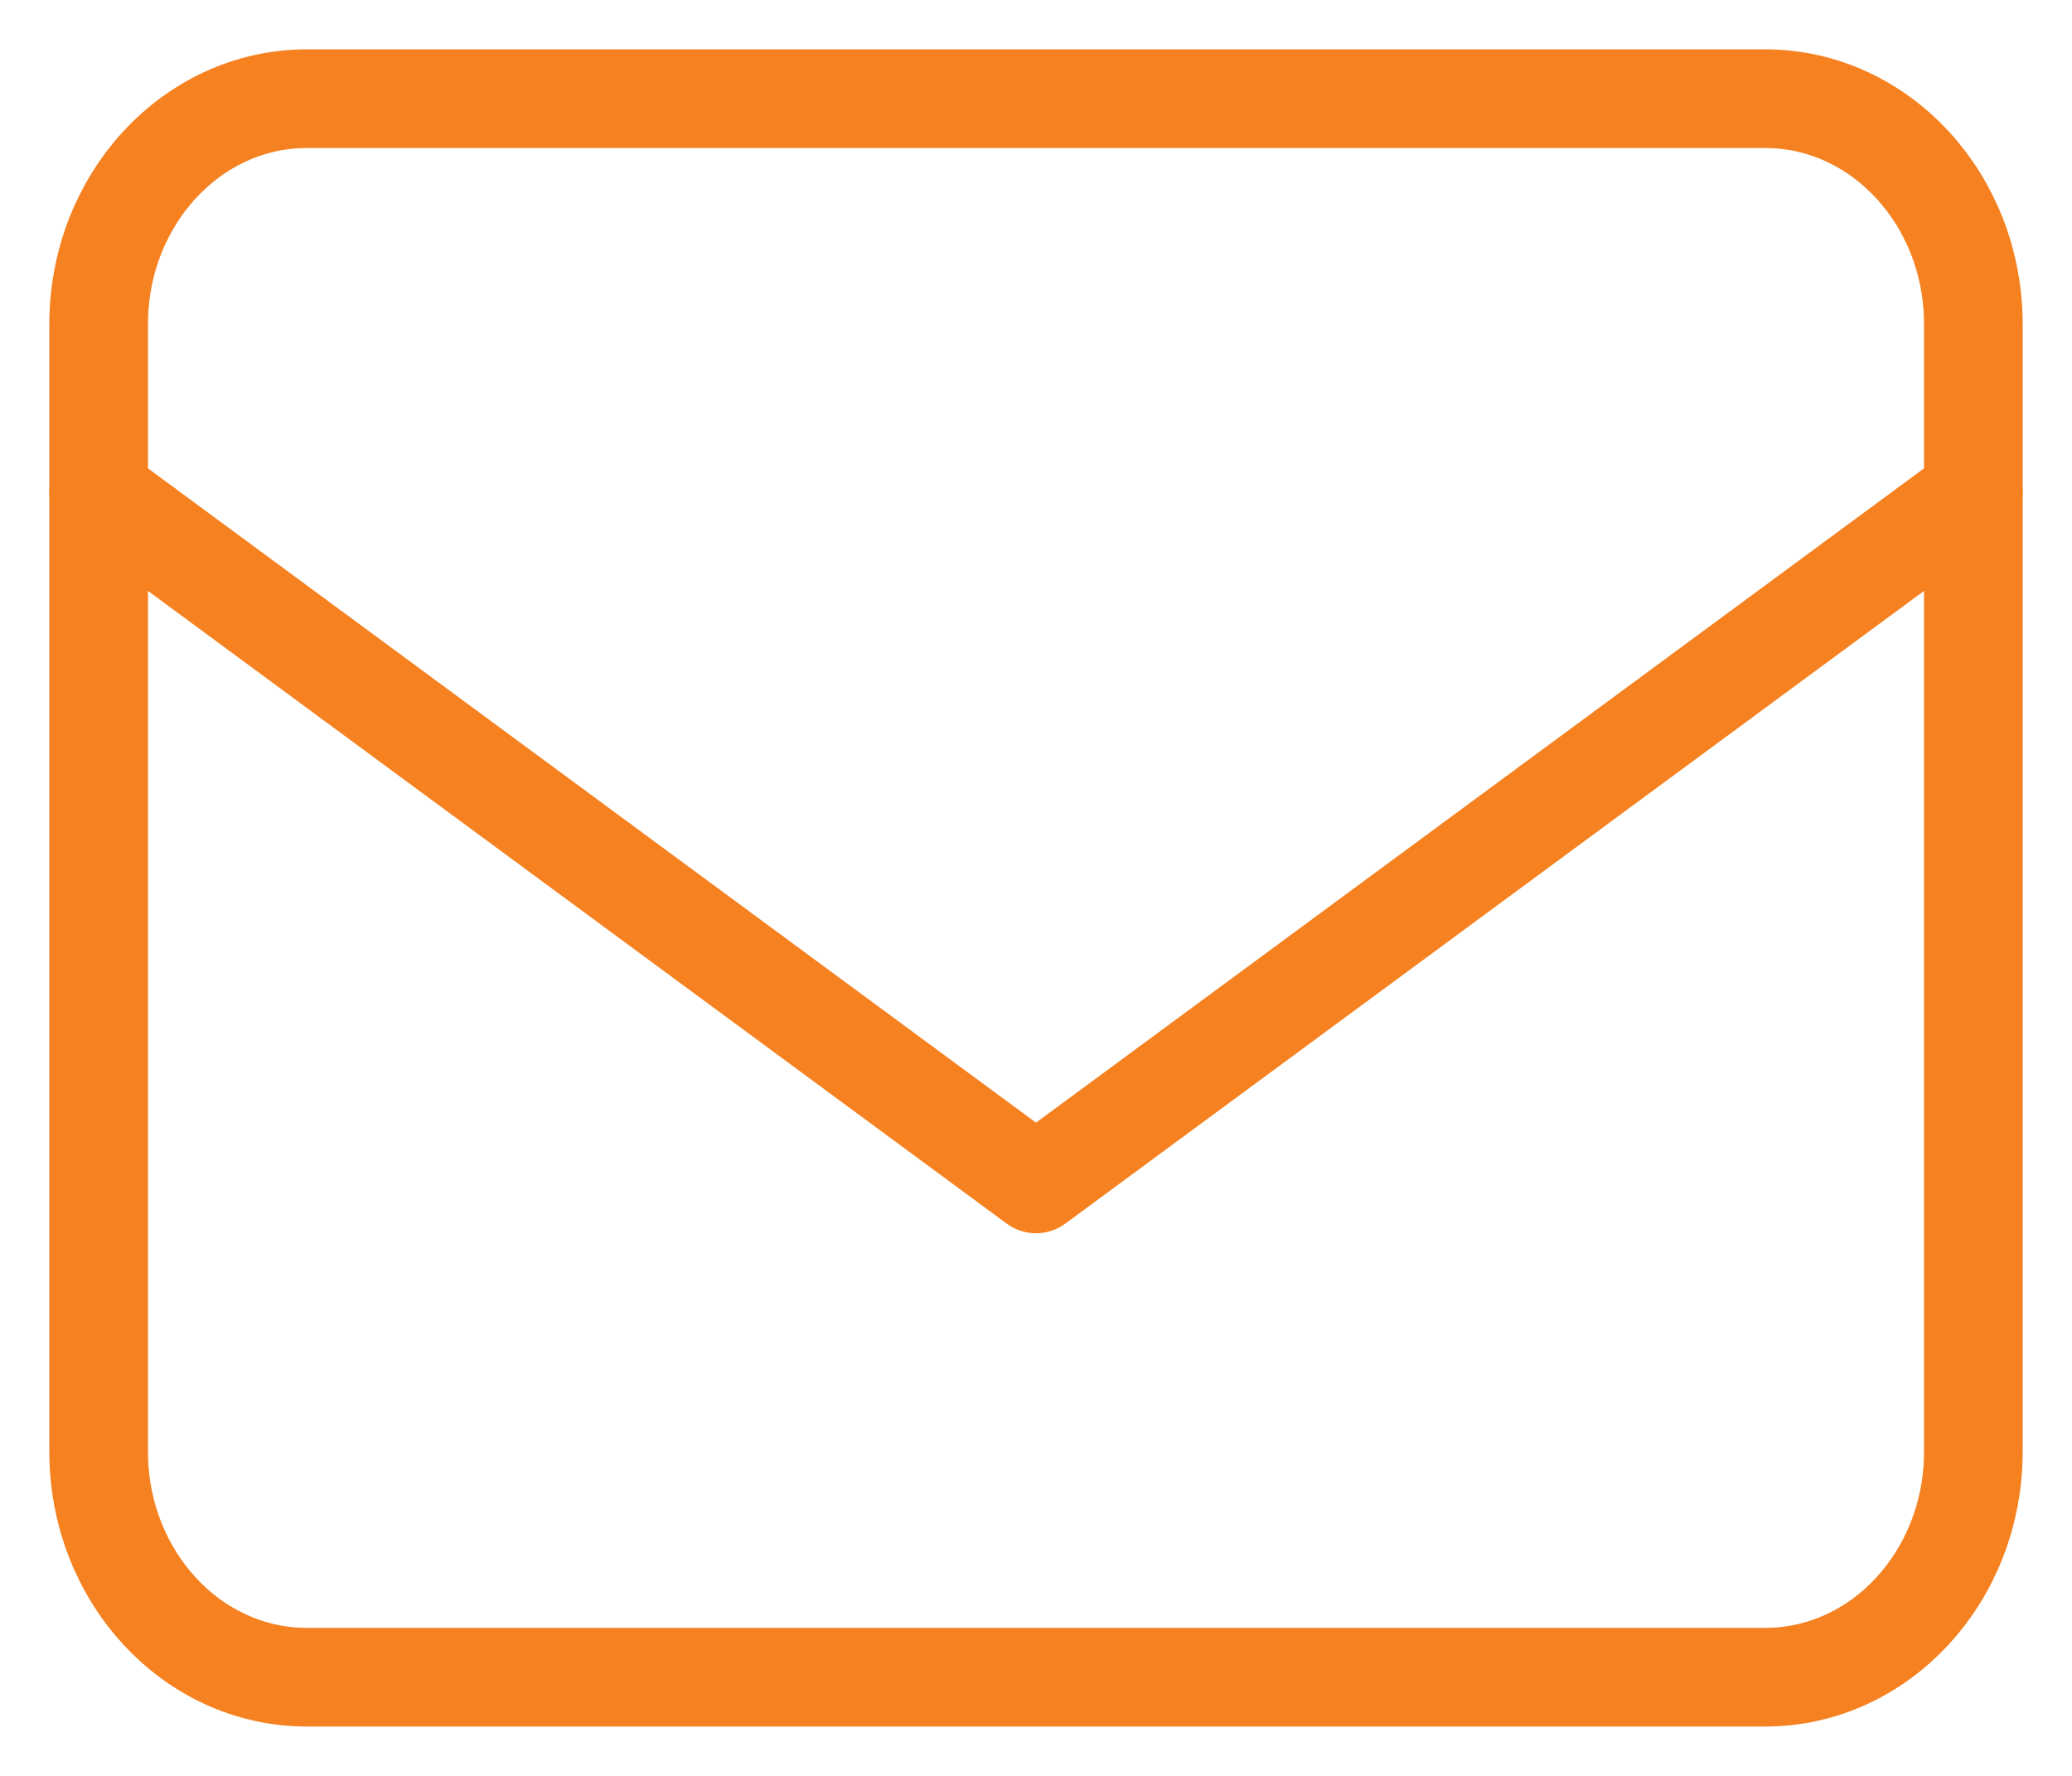
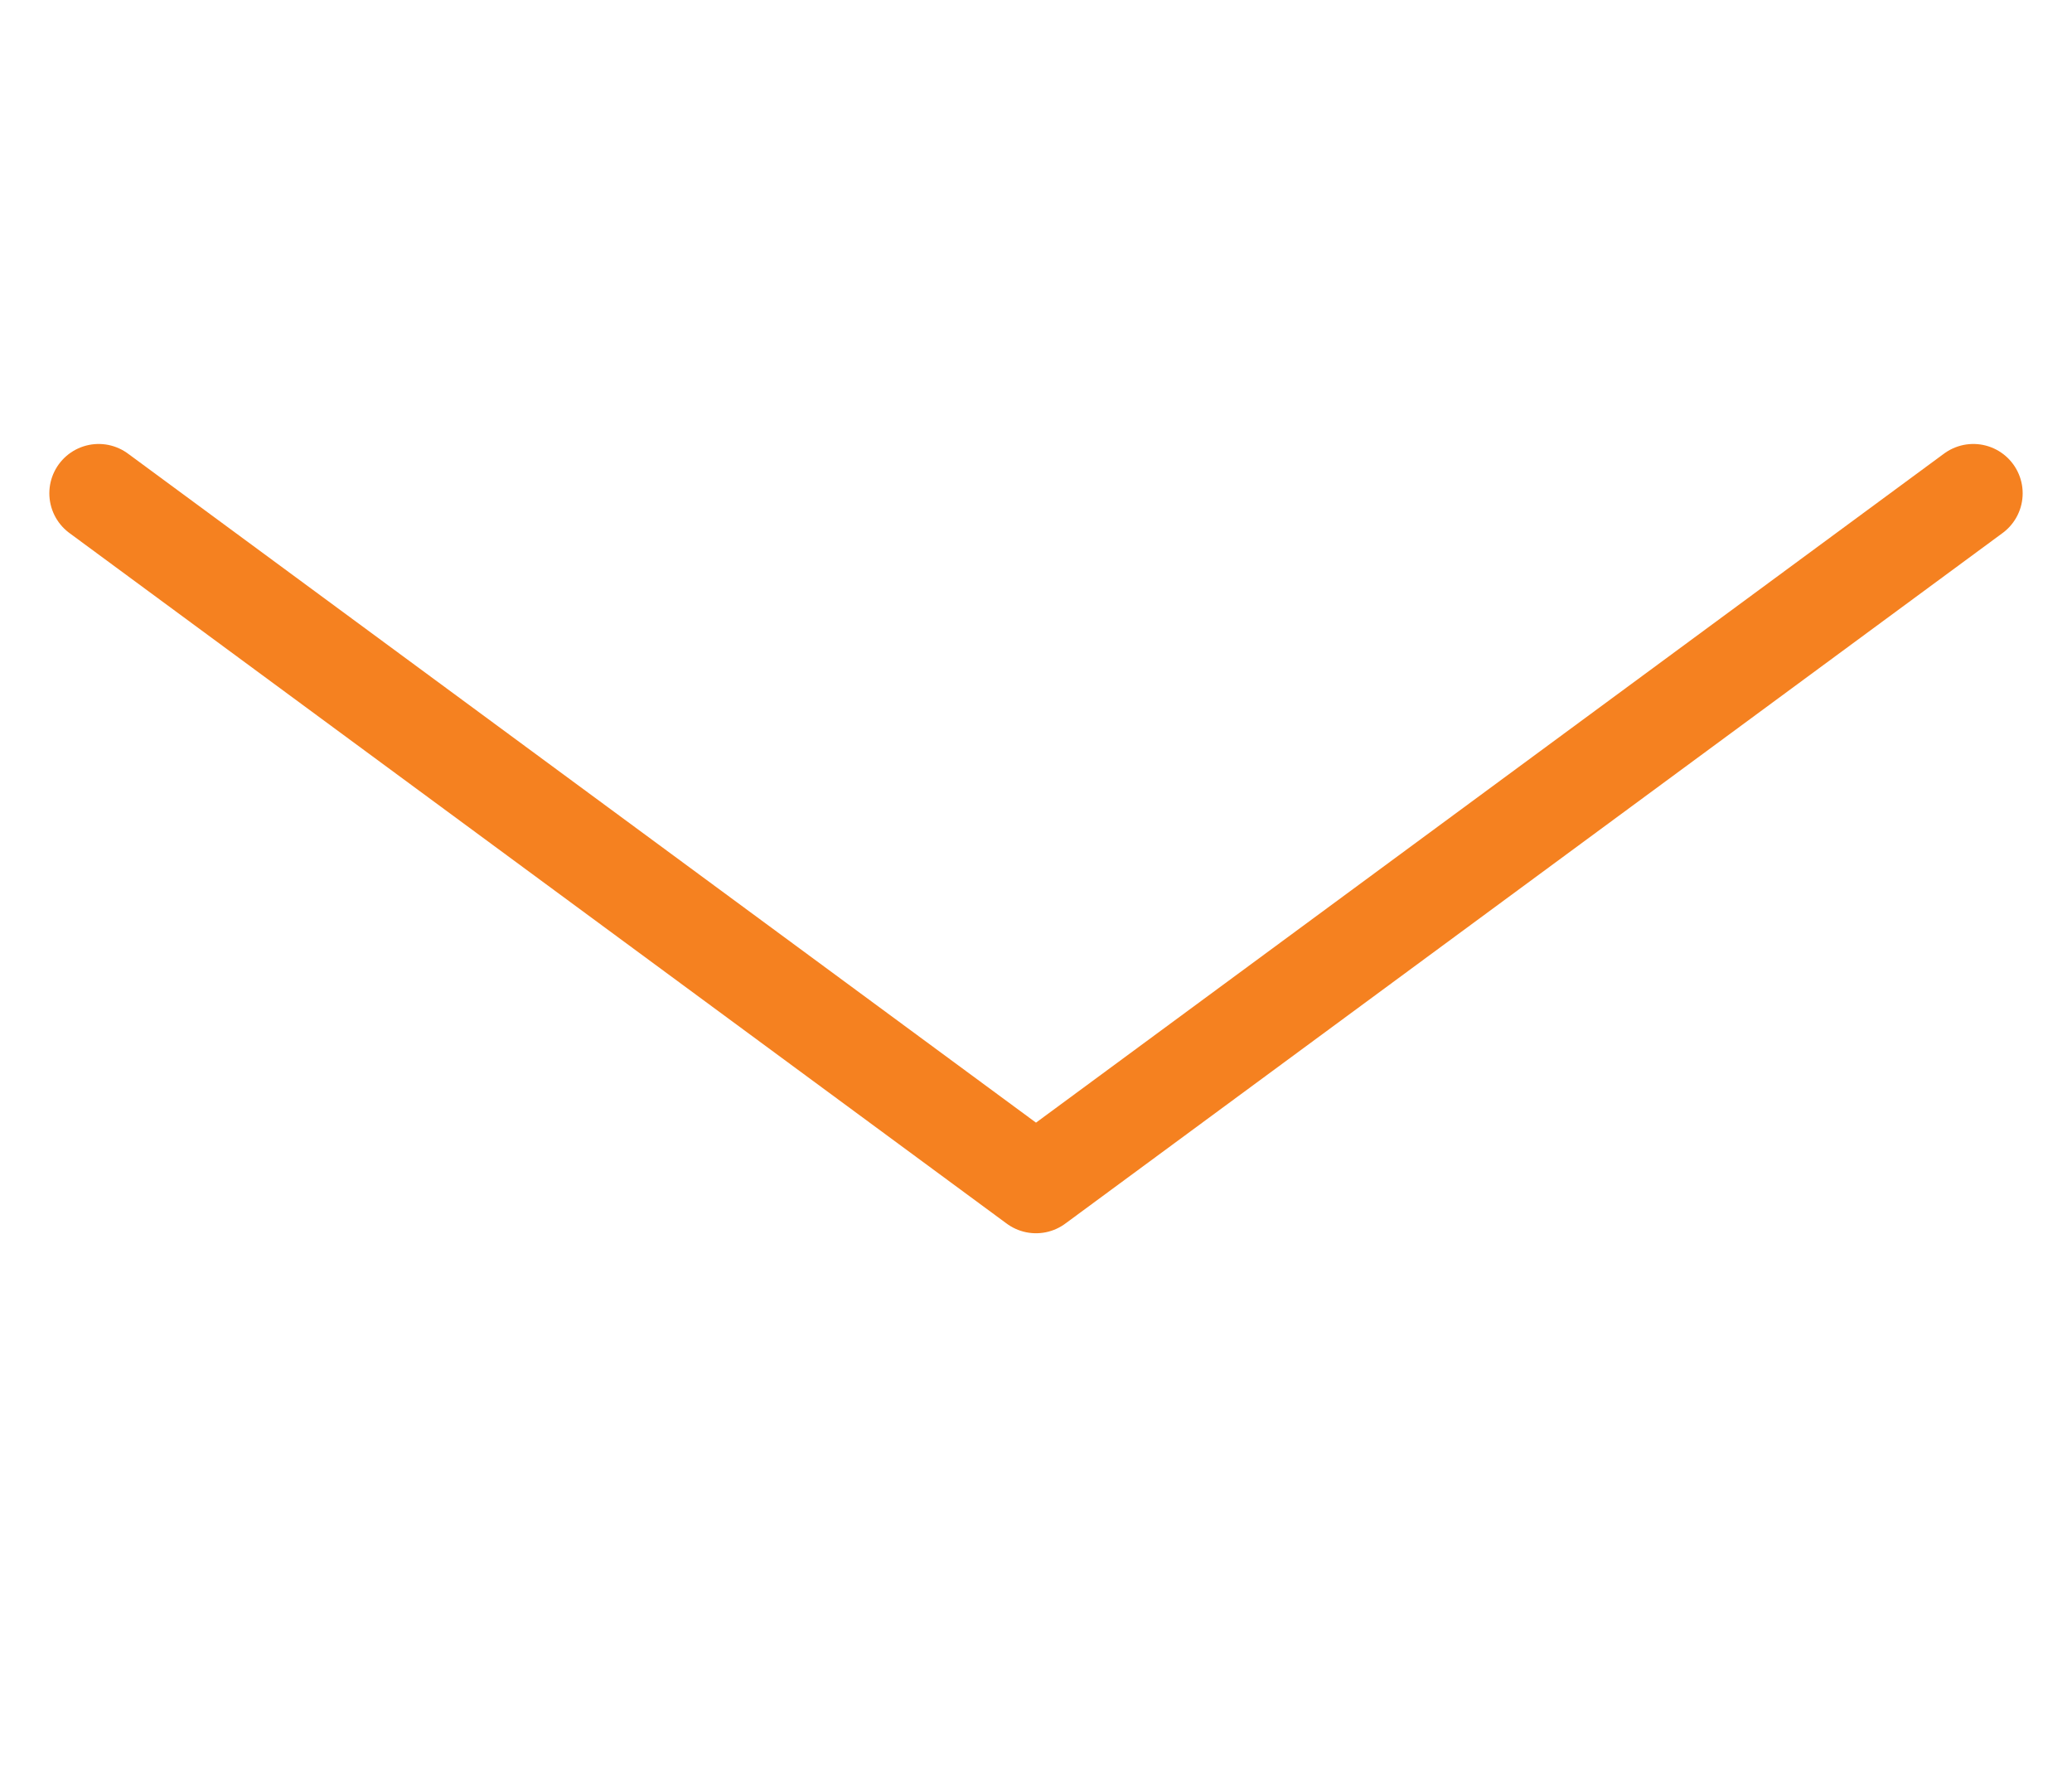
<svg xmlns="http://www.w3.org/2000/svg" width="21" height="18" viewBox="0 0 21 18" fill="none">
-   <path d="M17.889 1H3.111C1.945 1 1 2.023 1 3.286V14.714C1 15.977 1.945 17 3.111 17H17.889C19.055 17 20 15.977 20 14.714V3.286C20 2.023 19.055 1 17.889 1Z" stroke="#F58120" stroke-linecap="round" stroke-linejoin="round" />
  <path d="M1 5L10.5 12L20 5" stroke="#F58120" stroke-linecap="round" stroke-linejoin="round" />
</svg>